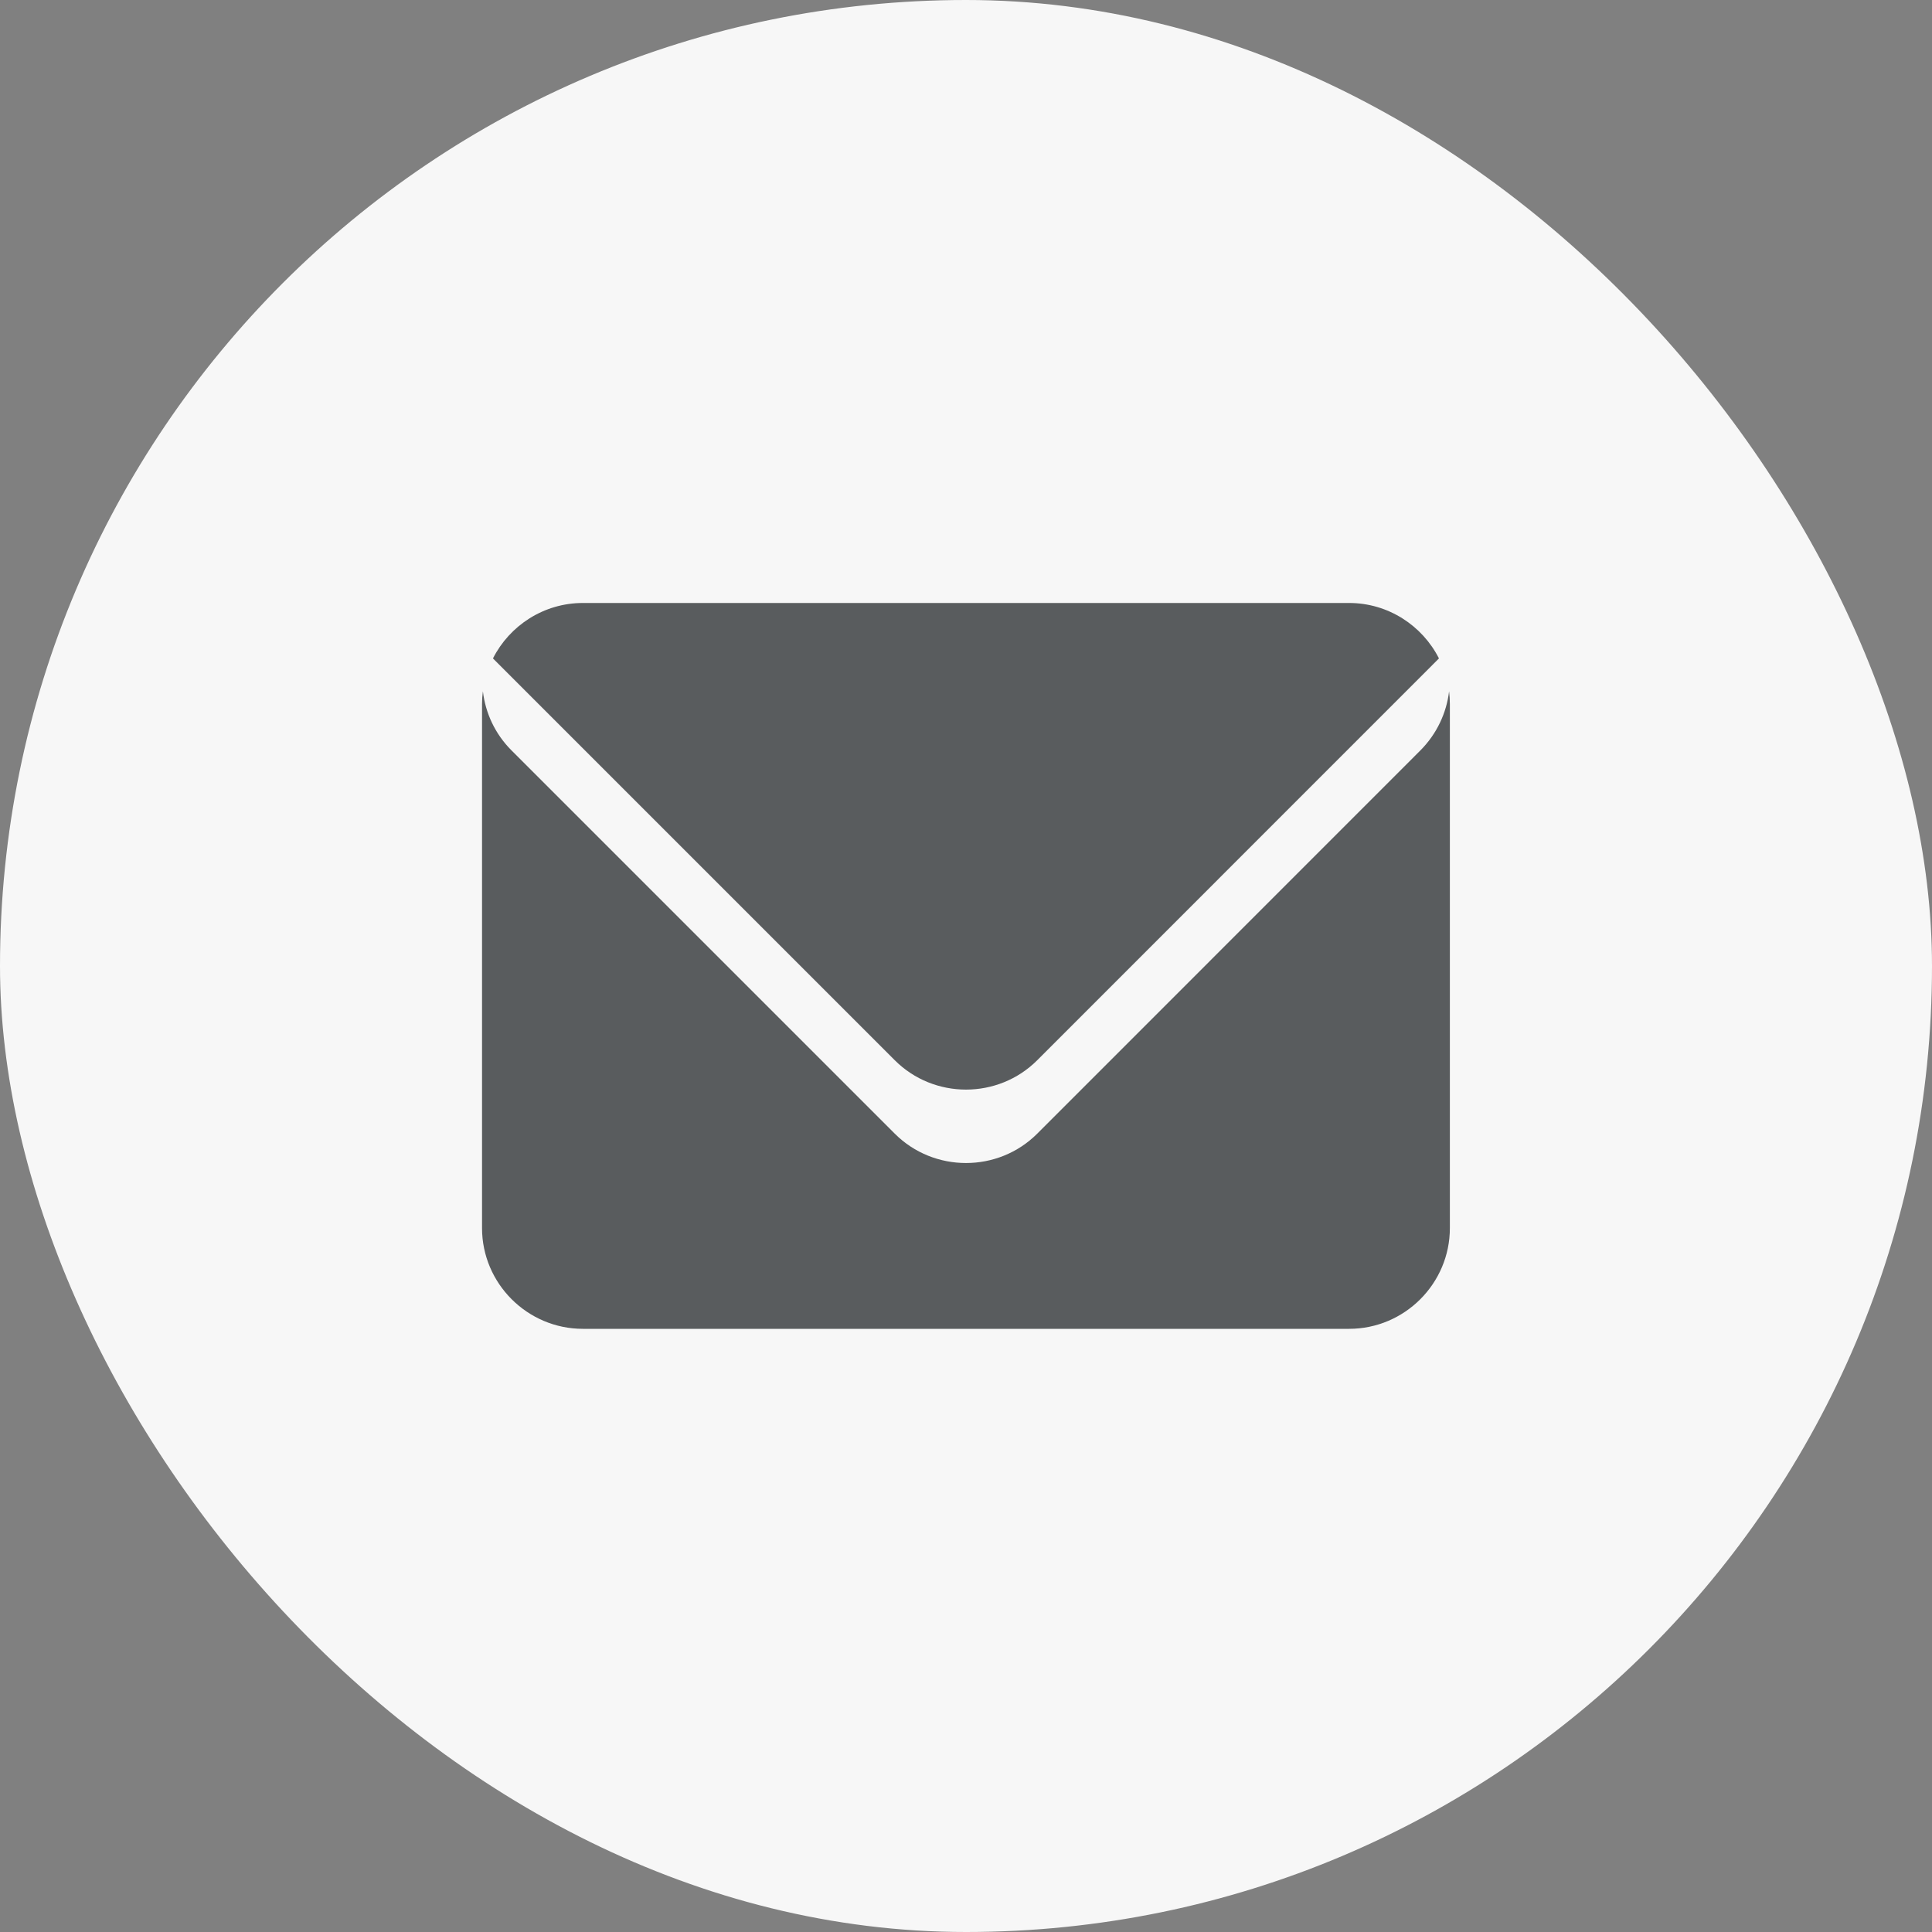
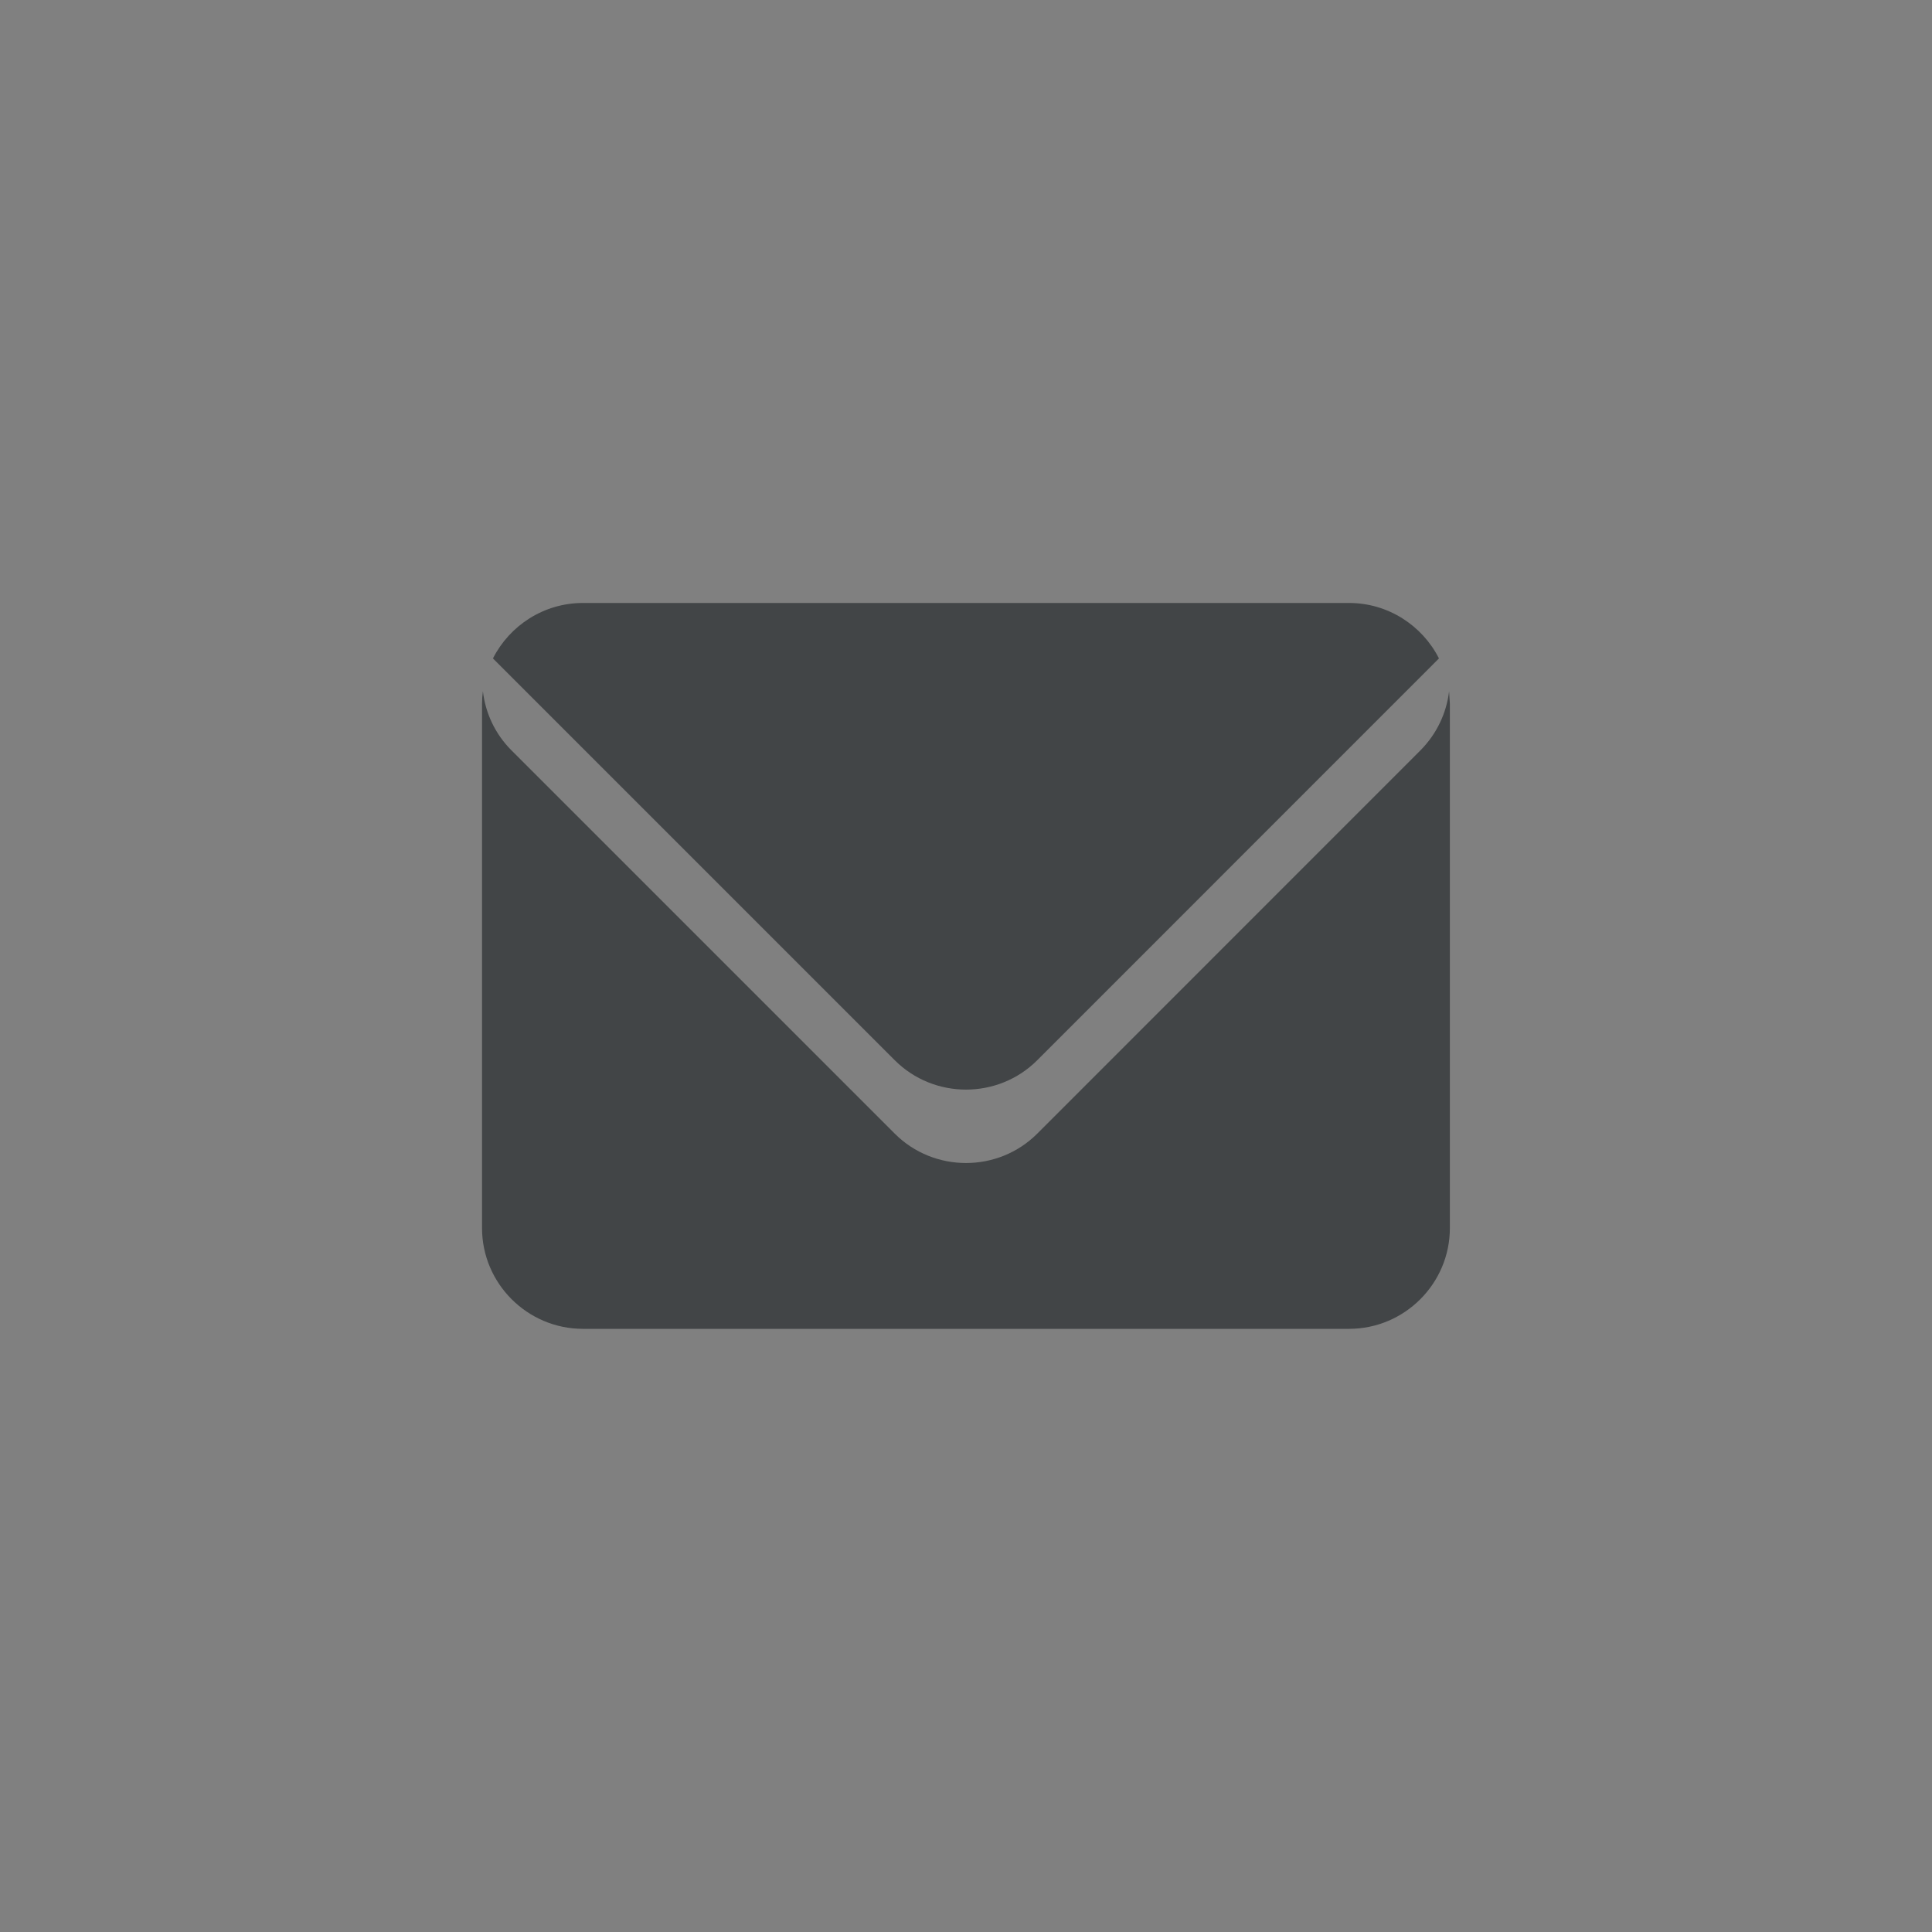
<svg xmlns="http://www.w3.org/2000/svg" width="20" height="20" viewBox="0 0 20 20" fill="none">
  <rect x="0" y="0" width="20" height="20" fill="#808080" stroke="none" />
-   <rect width="20" height="20" rx="10" fill="#F7F7F7" />
-   <path d="M15.001 7.156C14.974 7.381 14.874 7.597 14.704 7.768L10.738 11.735C10.332 12.141 9.668 12.141 9.262 11.735L5.295 7.768C5.124 7.597 5.025 7.38 4.999 7.156C4.993 7.199 4.99 7.242 4.99 7.286V12.713C4.99 13.287 5.46 13.756 6.034 13.756H13.966C14.54 13.756 15.009 13.287 15.009 12.713V7.286C15.009 7.242 15.006 7.199 15.001 7.156ZM10.738 10.975L14.896 6.816C14.724 6.476 14.37 6.242 13.966 6.242H6.034C5.629 6.242 5.275 6.476 5.103 6.816L9.262 10.975C9.668 11.381 10.332 11.381 10.738 10.975Z" fill="#333639" fill-opacity="0.8" />
+   <path d="M15.001 7.156C14.974 7.381 14.874 7.597 14.704 7.768L10.738 11.735C10.332 12.141 9.668 12.141 9.262 11.735L5.295 7.768C5.124 7.597 5.025 7.38 4.999 7.156C4.993 7.199 4.99 7.242 4.99 7.286V12.713C4.99 13.287 5.46 13.756 6.034 13.756H13.966C14.54 13.756 15.009 13.287 15.009 12.713V7.286ZM10.738 10.975L14.896 6.816C14.724 6.476 14.37 6.242 13.966 6.242H6.034C5.629 6.242 5.275 6.476 5.103 6.816L9.262 10.975C9.668 11.381 10.332 11.381 10.738 10.975Z" fill="#333639" fill-opacity="0.8" />
</svg>